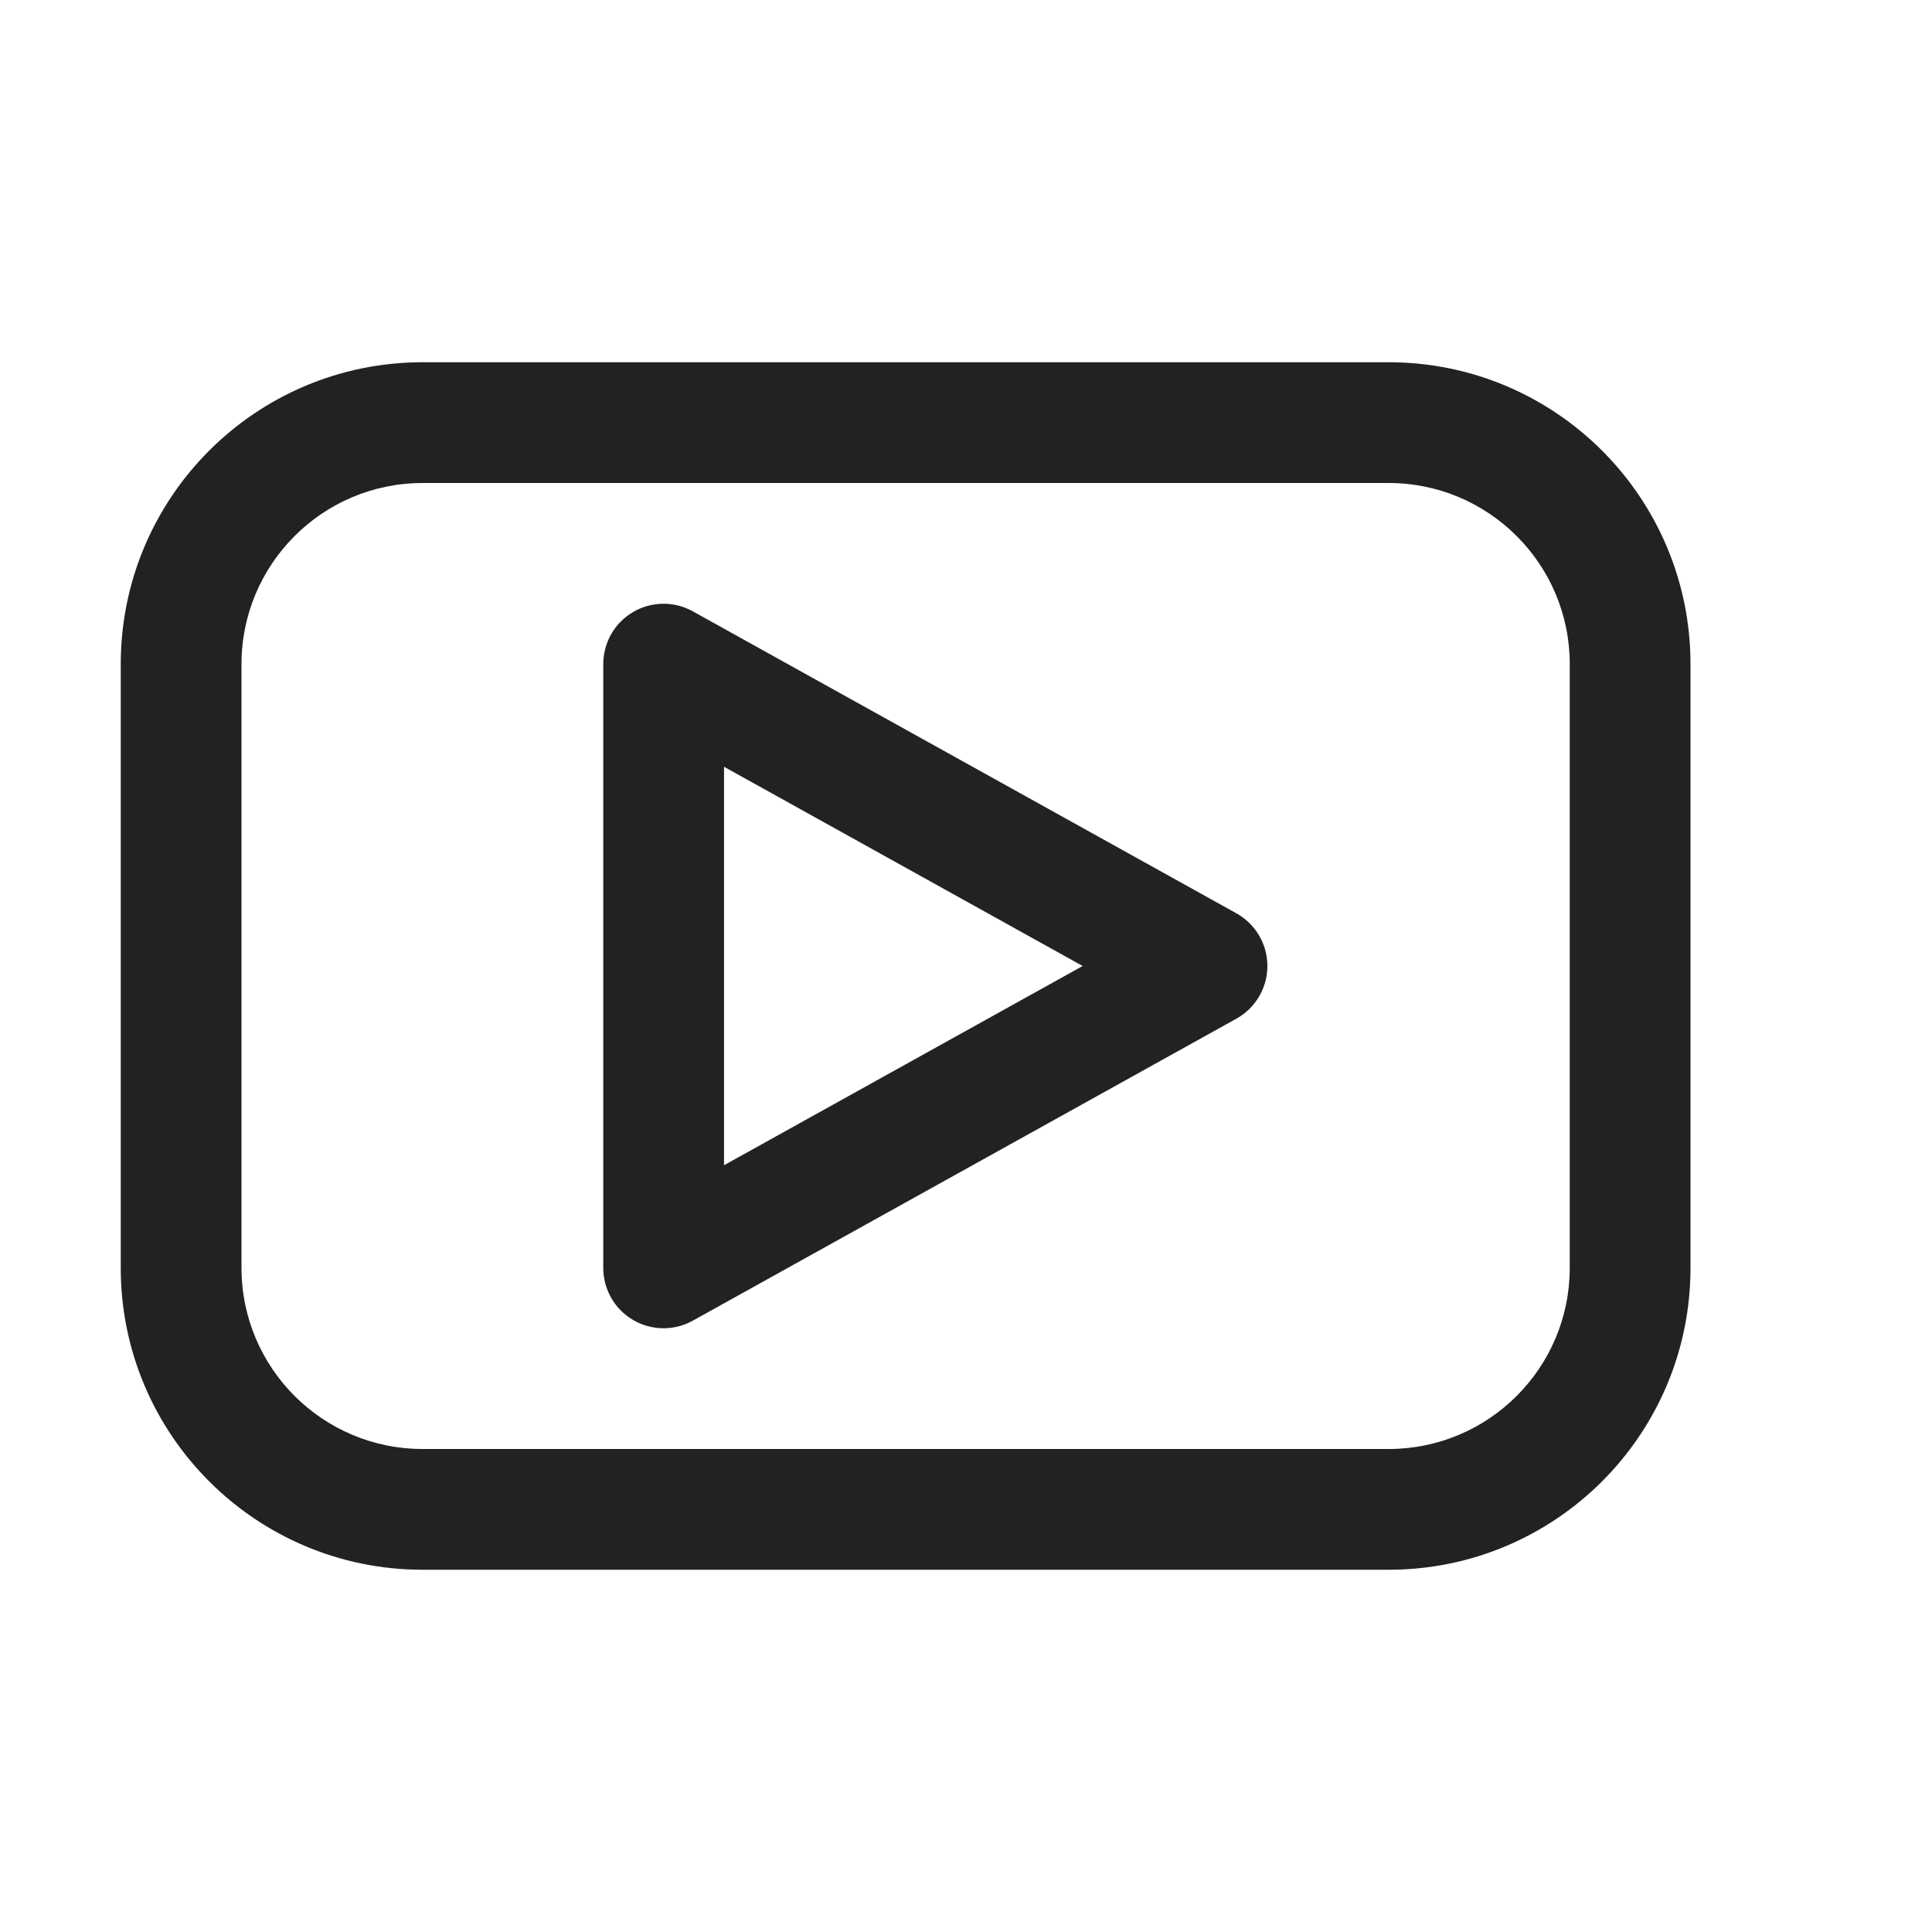
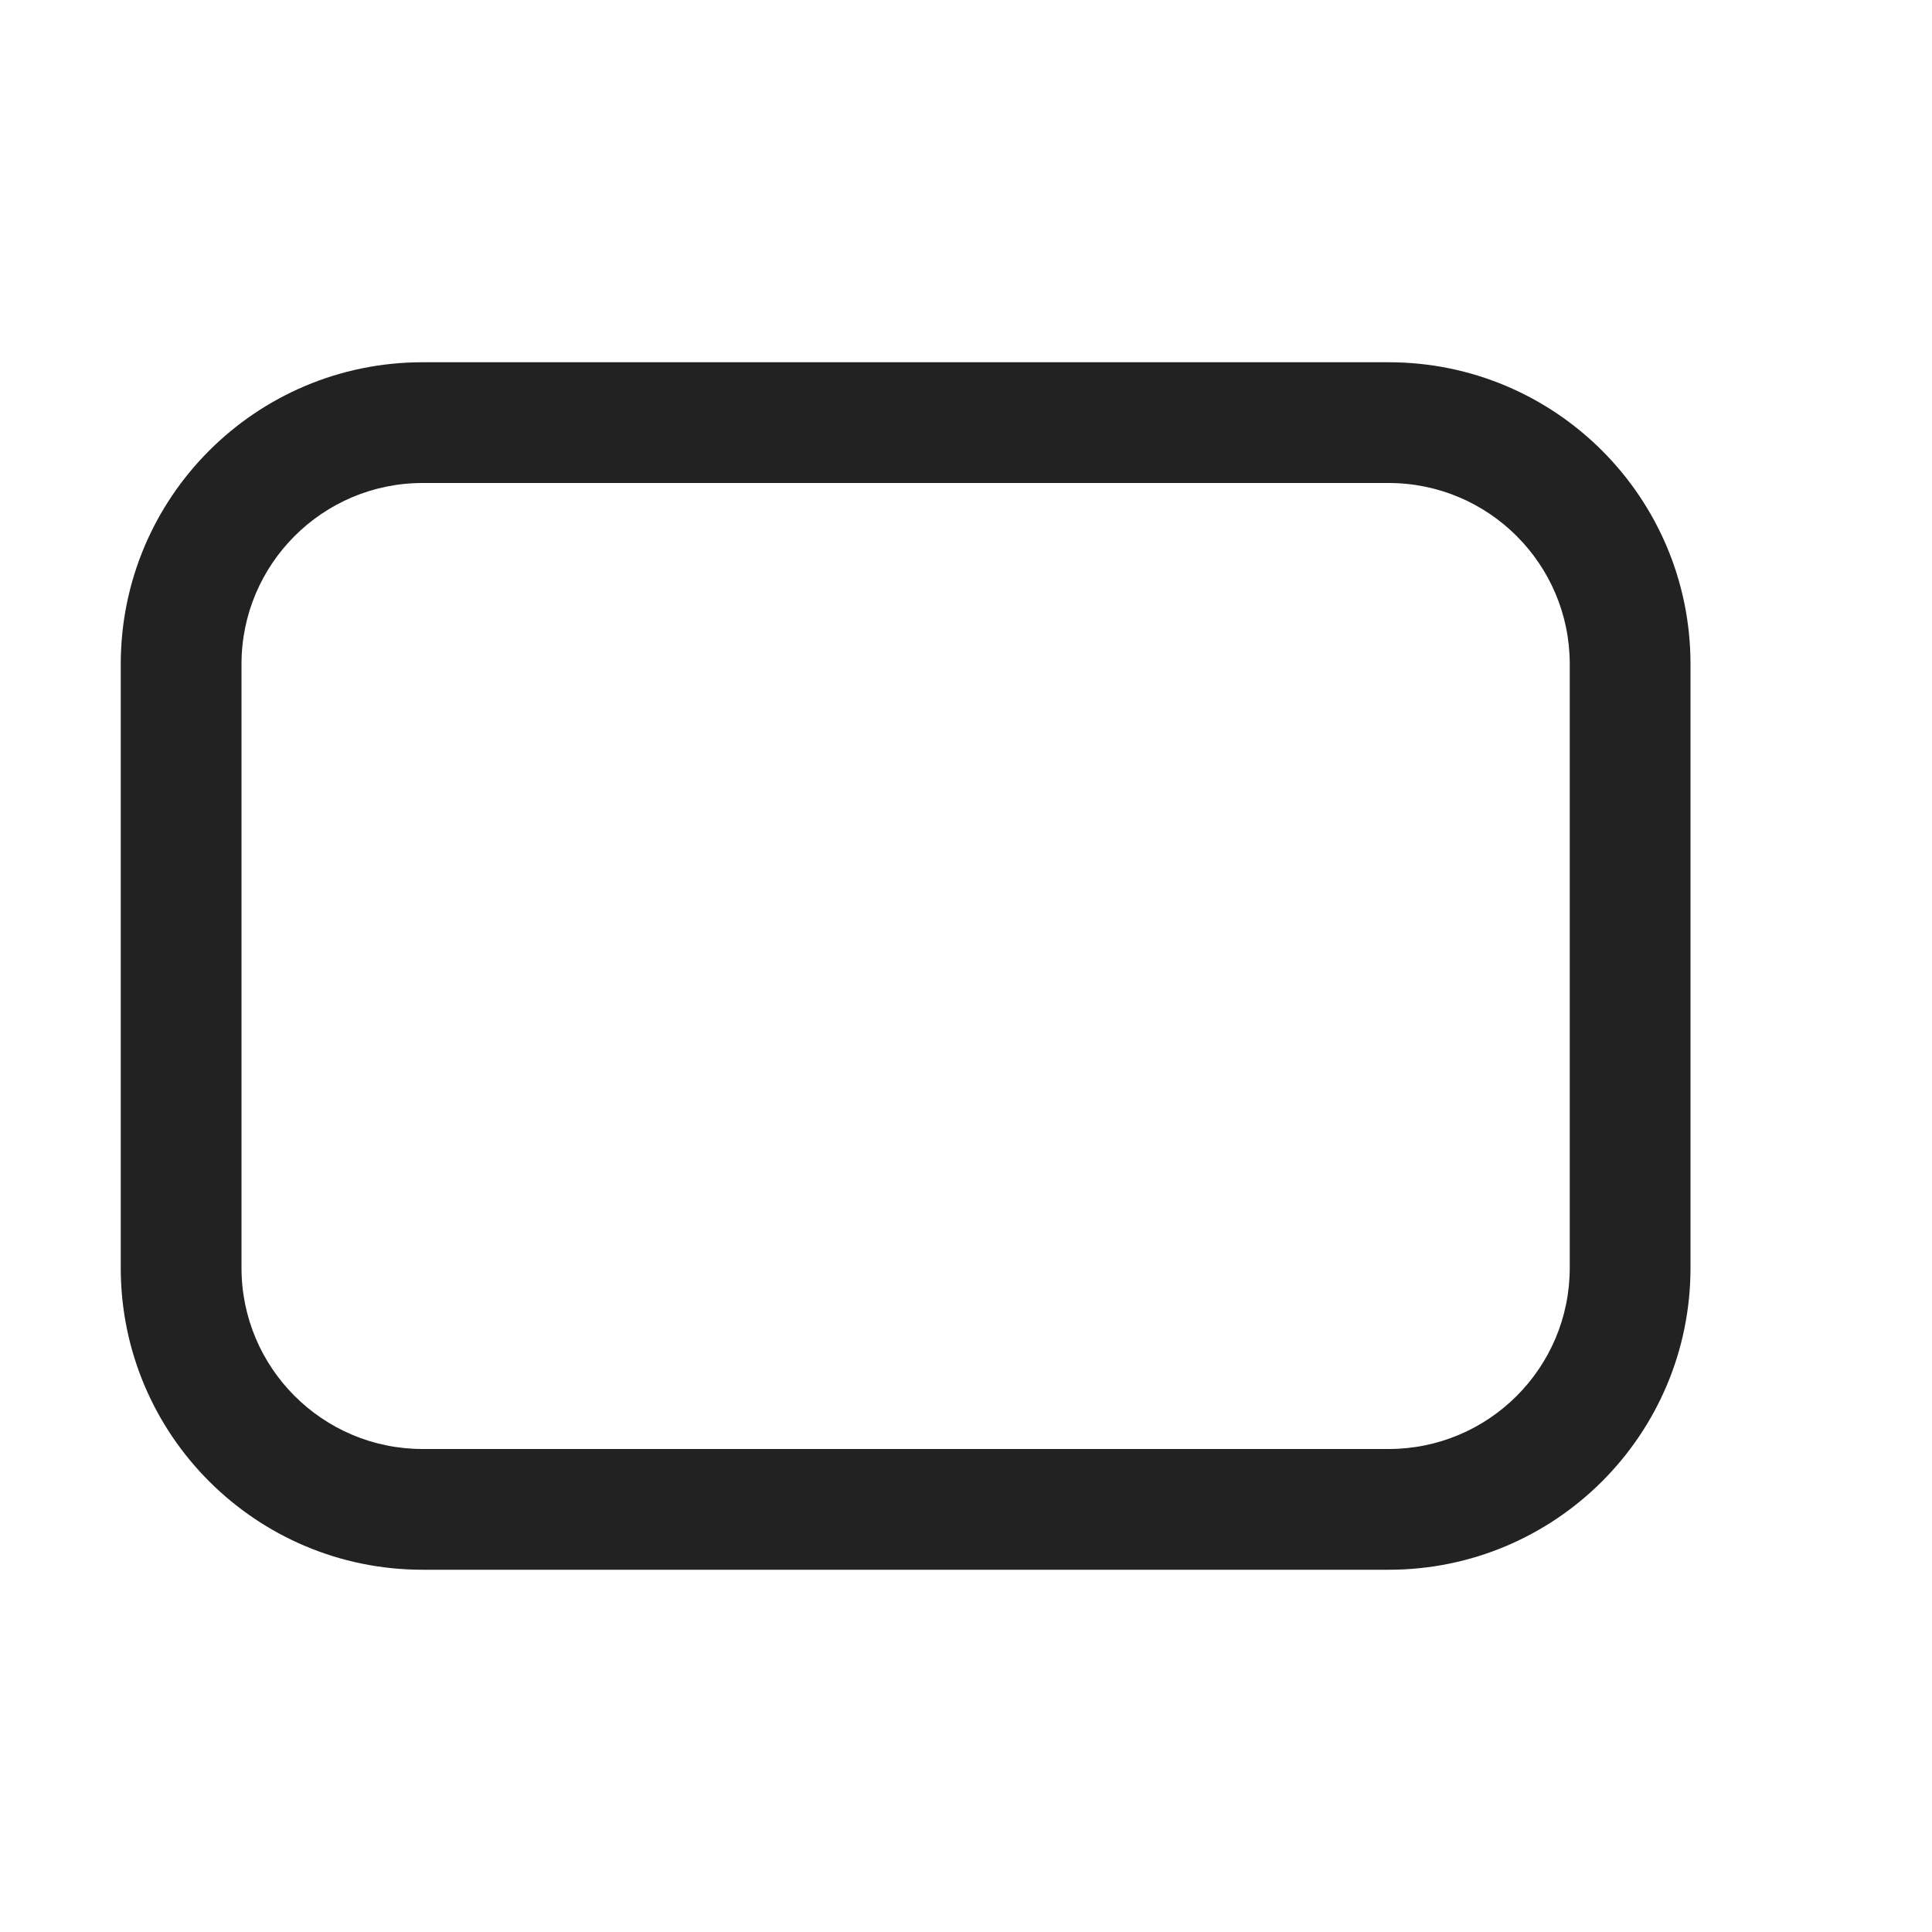
<svg xmlns="http://www.w3.org/2000/svg" width="16" height="16" viewBox="0 0 16 16" fill="none">
-   <path fill-rule="evenodd" clip-rule="evenodd" d="M5.738 5.063C5.584 4.977 5.395 4.979 5.242 5.069C5.089 5.159 4.996 5.323 4.996 5.5V10.5C4.996 10.677 5.089 10.841 5.242 10.931C5.395 11.021 5.584 11.023 5.738 10.937L10.238 8.437C10.397 8.349 10.496 8.182 10.496 8C10.496 7.818 10.397 7.651 10.238 7.563L5.738 5.063ZM5.996 9.65V6.35L8.966 8L5.996 9.65Z" fill="#222222" />
  <path fill-rule="evenodd" clip-rule="evenodd" d="M3.5 3C2.119 3 1 4.119 1 5.5V10.5C1 11.881 2.119 13 3.5 13H11.5C12.881 13 14 11.881 14 10.5V5.5C14 4.119 12.881 3 11.5 3H3.5ZM2 5.5C2 4.672 2.672 4 3.5 4H11.5C12.328 4 13 4.672 13 5.5V10.5C13 11.328 12.328 12 11.5 12H3.5C2.672 12 2 11.328 2 10.5V5.5Z" fill="#222222" />
</svg>